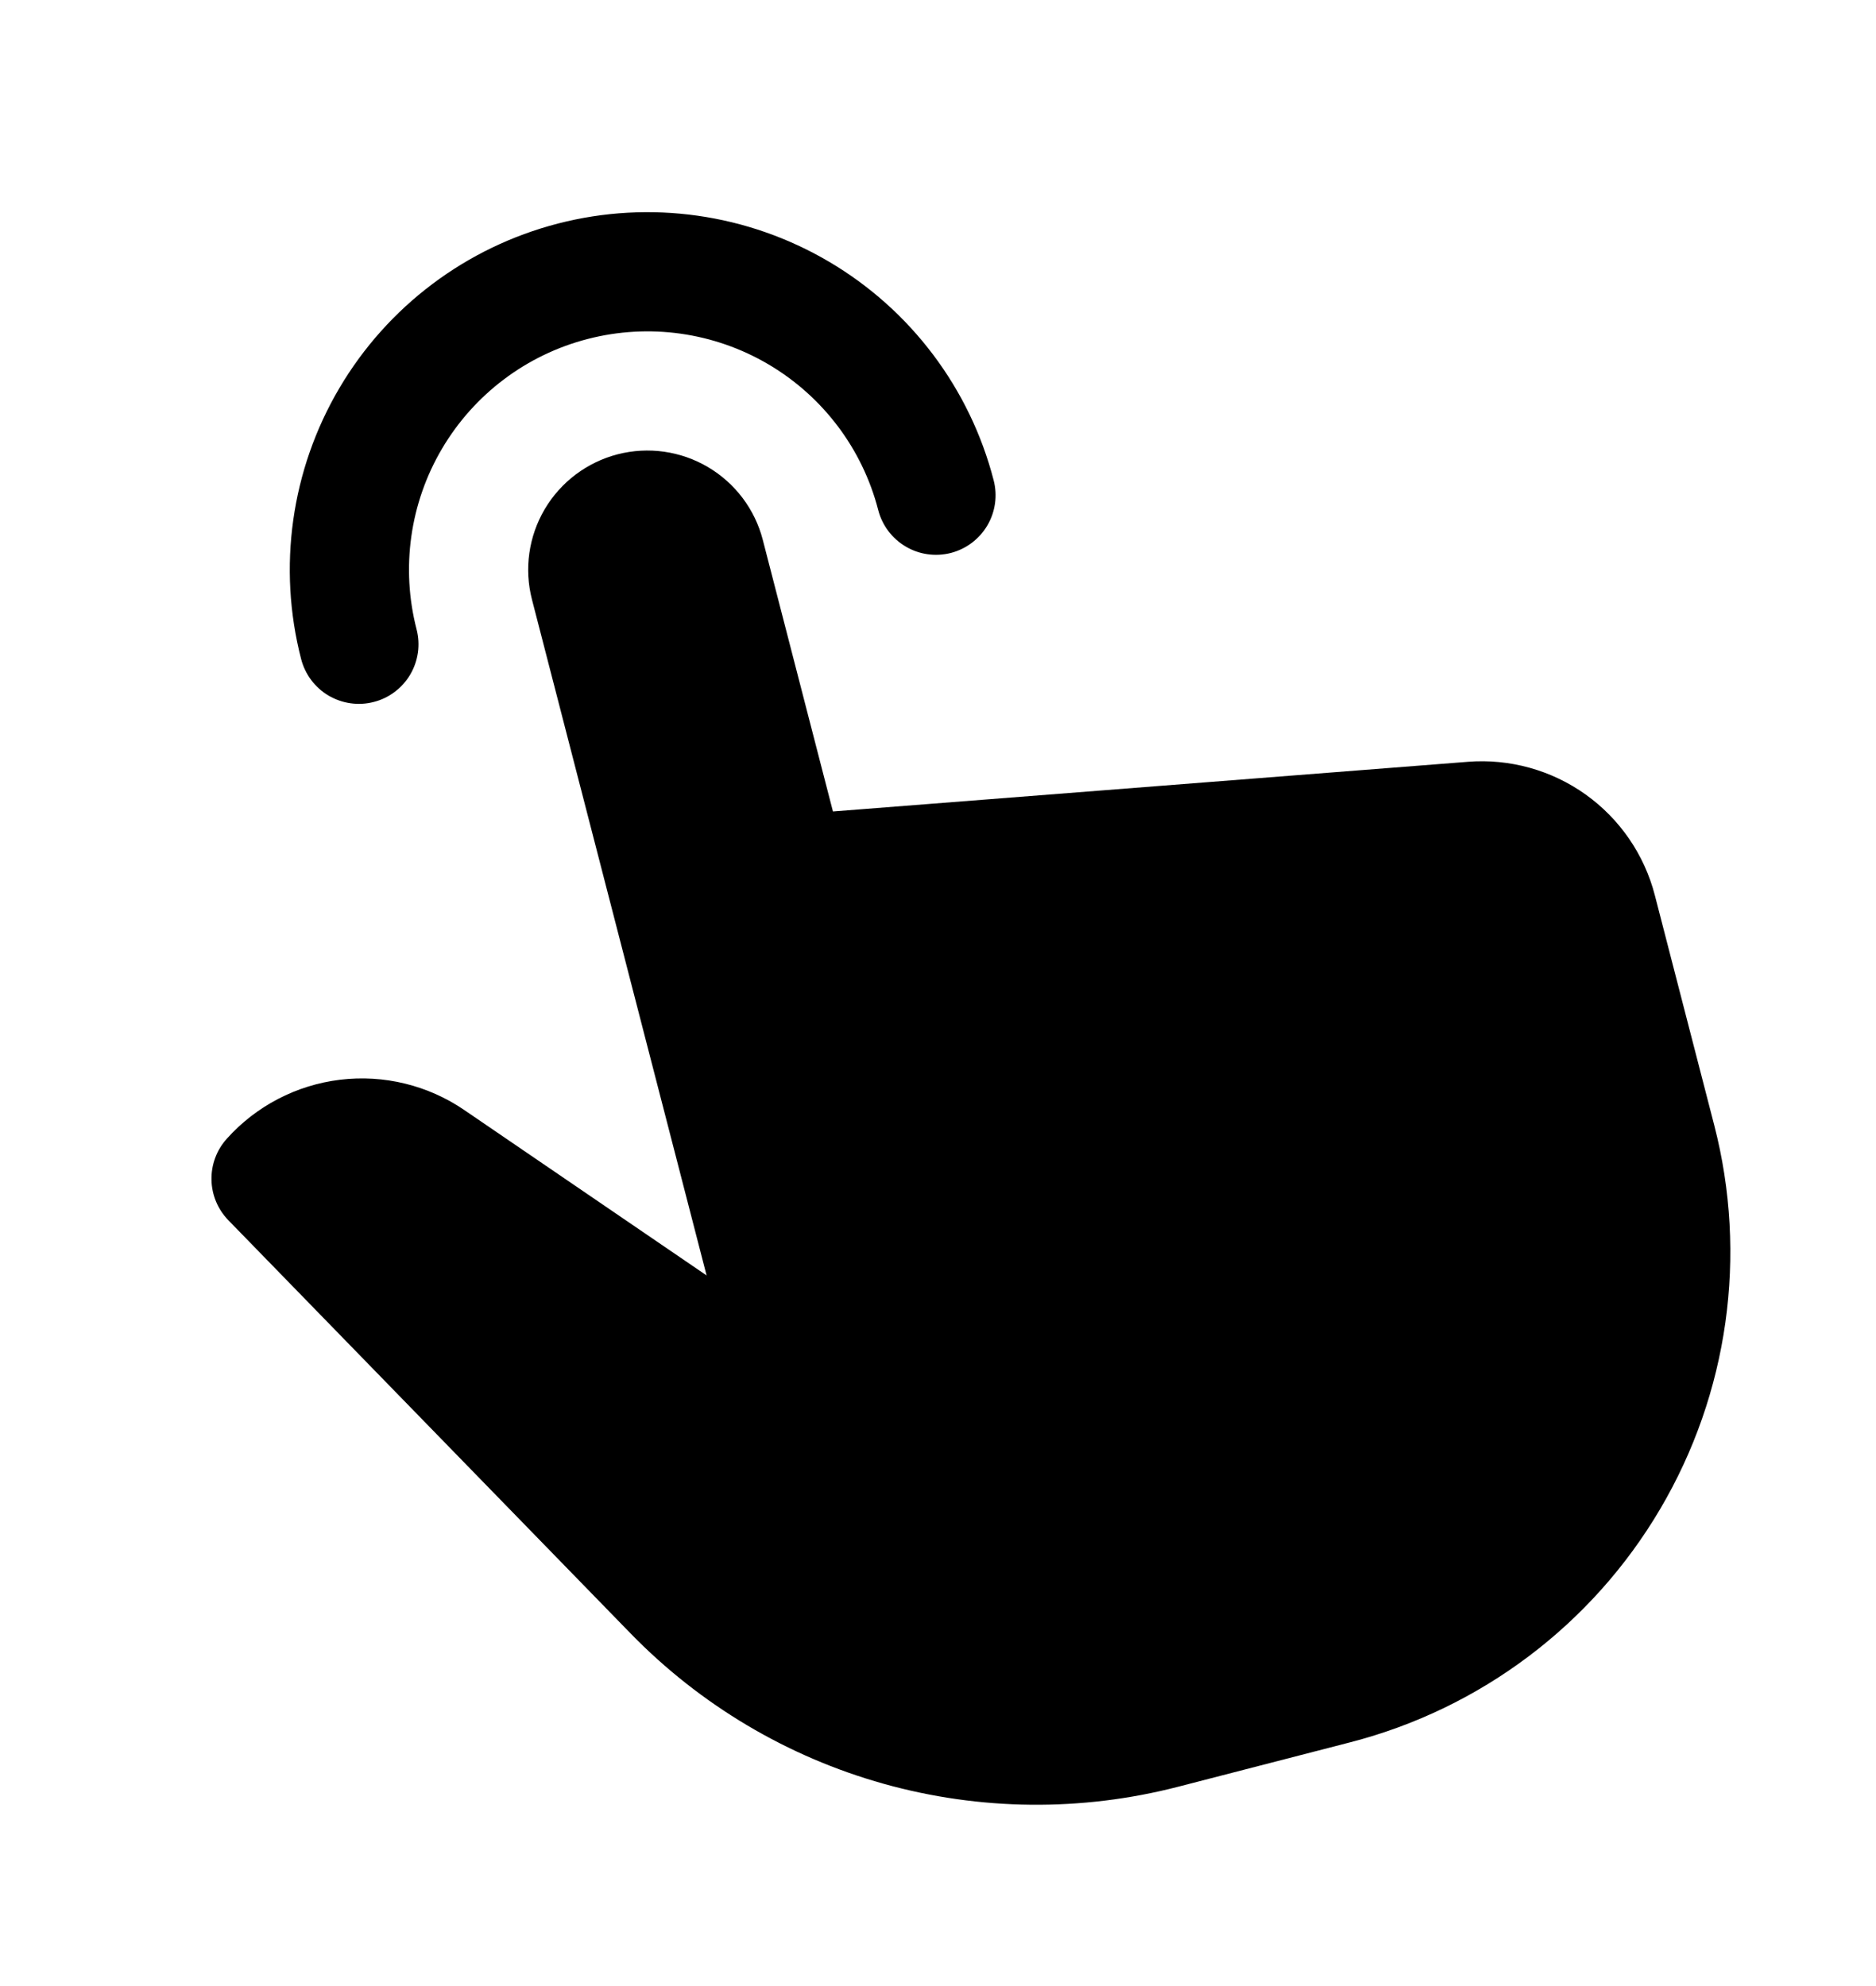
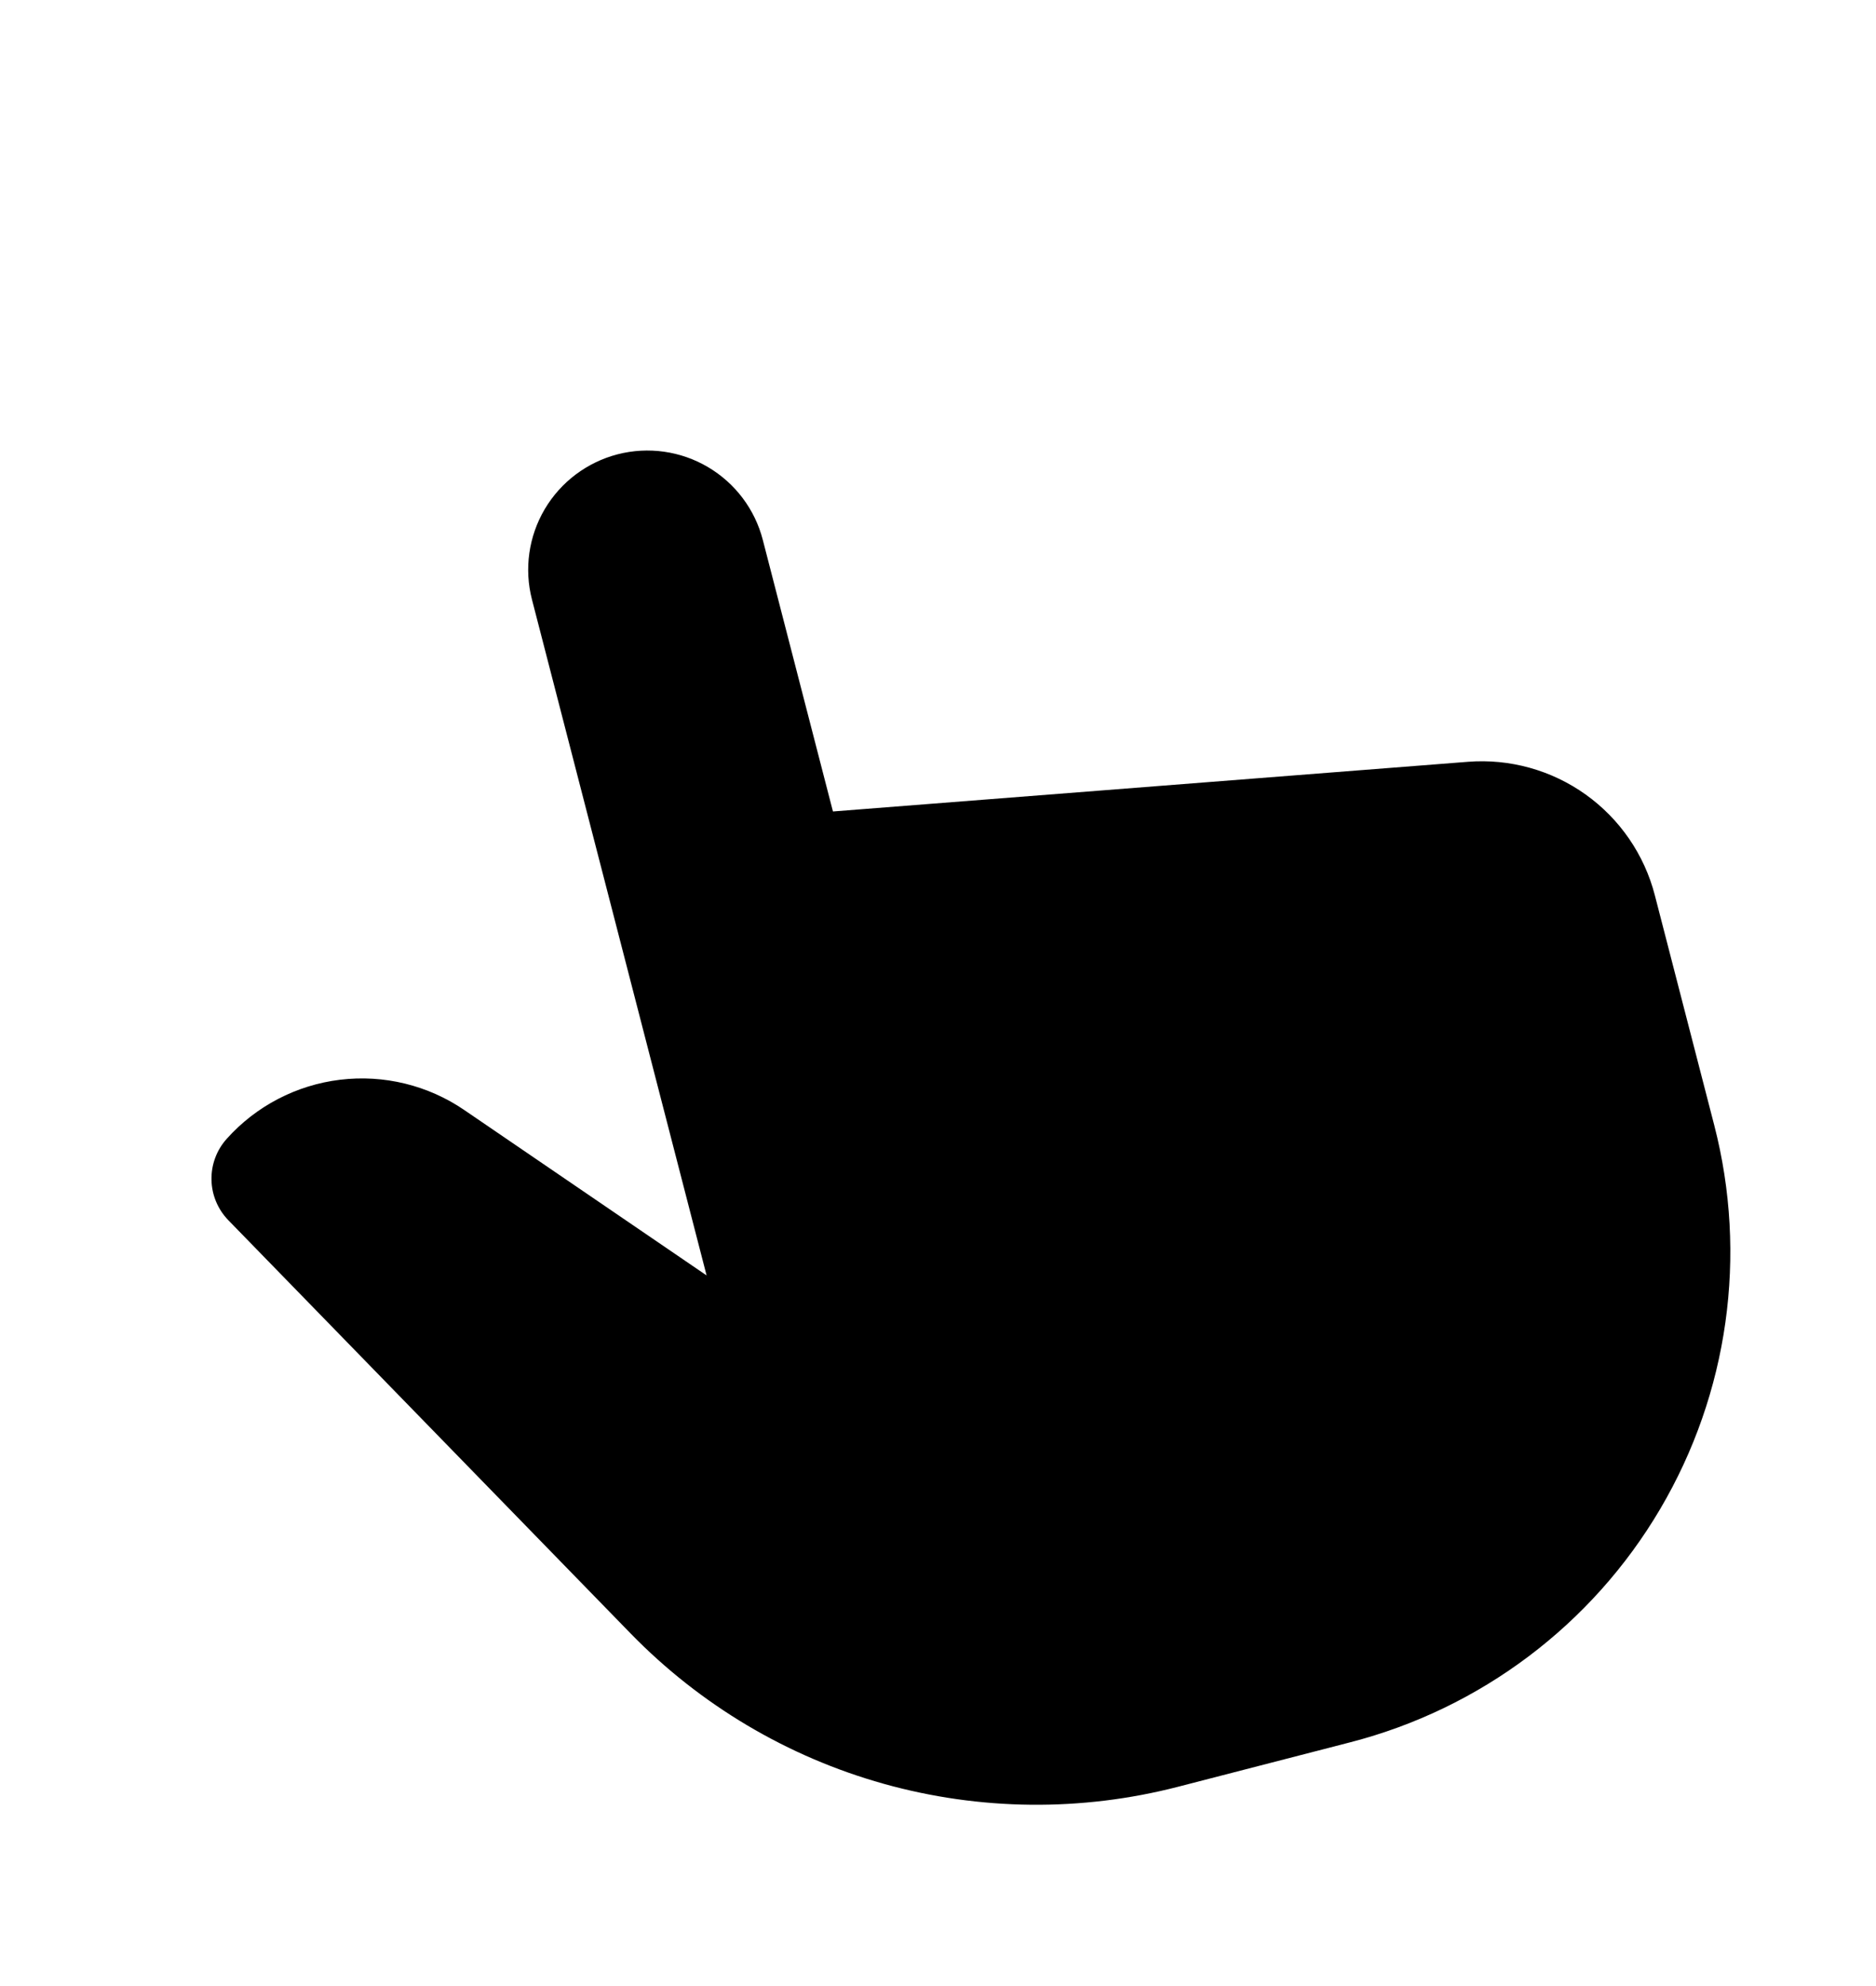
<svg xmlns="http://www.w3.org/2000/svg" width="34" height="36" viewBox="0 0 34 36" fill="none">
  <path d="M26.602 13.809L15.096 14.709L13.825 9.787C13.682 9.232 13.324 8.757 12.83 8.466C12.337 8.175 11.748 8.092 11.193 8.235C10.638 8.379 10.163 8.737 9.872 9.23C9.581 9.724 9.498 10.313 9.641 10.867L12.806 23.119L8.416 20.122C7.757 19.671 6.956 19.476 6.164 19.572C5.371 19.668 4.64 20.049 4.108 20.644C3.925 20.848 3.827 21.114 3.833 21.387C3.838 21.661 3.948 21.922 4.138 22.118L11.43 29.61C12.692 30.906 14.274 31.846 16.016 32.334C17.759 32.822 19.599 32.84 21.35 32.388L24.474 31.581C26.832 30.972 28.852 29.452 30.088 27.354C31.325 25.256 31.677 22.753 31.068 20.395L29.992 16.229C29.802 15.492 29.358 14.845 28.738 14.402C28.118 13.959 27.361 13.749 26.602 13.809Z" fill="black" />
-   <path d="M6.774 12.724C6.912 12.689 7.041 12.627 7.154 12.541C7.267 12.456 7.363 12.349 7.435 12.227C7.507 12.105 7.554 11.969 7.574 11.829C7.594 11.688 7.585 11.545 7.55 11.408C7.263 10.298 7.429 9.12 8.011 8.133C8.593 7.146 9.543 6.43 10.653 6.144C11.763 5.857 12.941 6.023 13.928 6.605C14.915 7.187 15.631 8.137 15.917 9.247C15.989 9.524 16.168 9.762 16.415 9.907C16.661 10.053 16.956 10.094 17.233 10.023C17.511 9.951 17.748 9.772 17.894 9.525C18.039 9.279 18.081 8.984 18.009 8.707C17.579 7.042 16.506 5.617 15.025 4.744C13.544 3.871 11.777 3.622 10.113 4.052C8.448 4.482 7.023 5.555 6.15 7.036C5.277 8.517 5.028 10.284 5.458 11.948C5.494 12.086 5.556 12.215 5.641 12.328C5.726 12.441 5.833 12.537 5.955 12.609C6.078 12.681 6.213 12.728 6.353 12.748C6.494 12.768 6.637 12.76 6.774 12.724Z" fill="black" />
</svg>